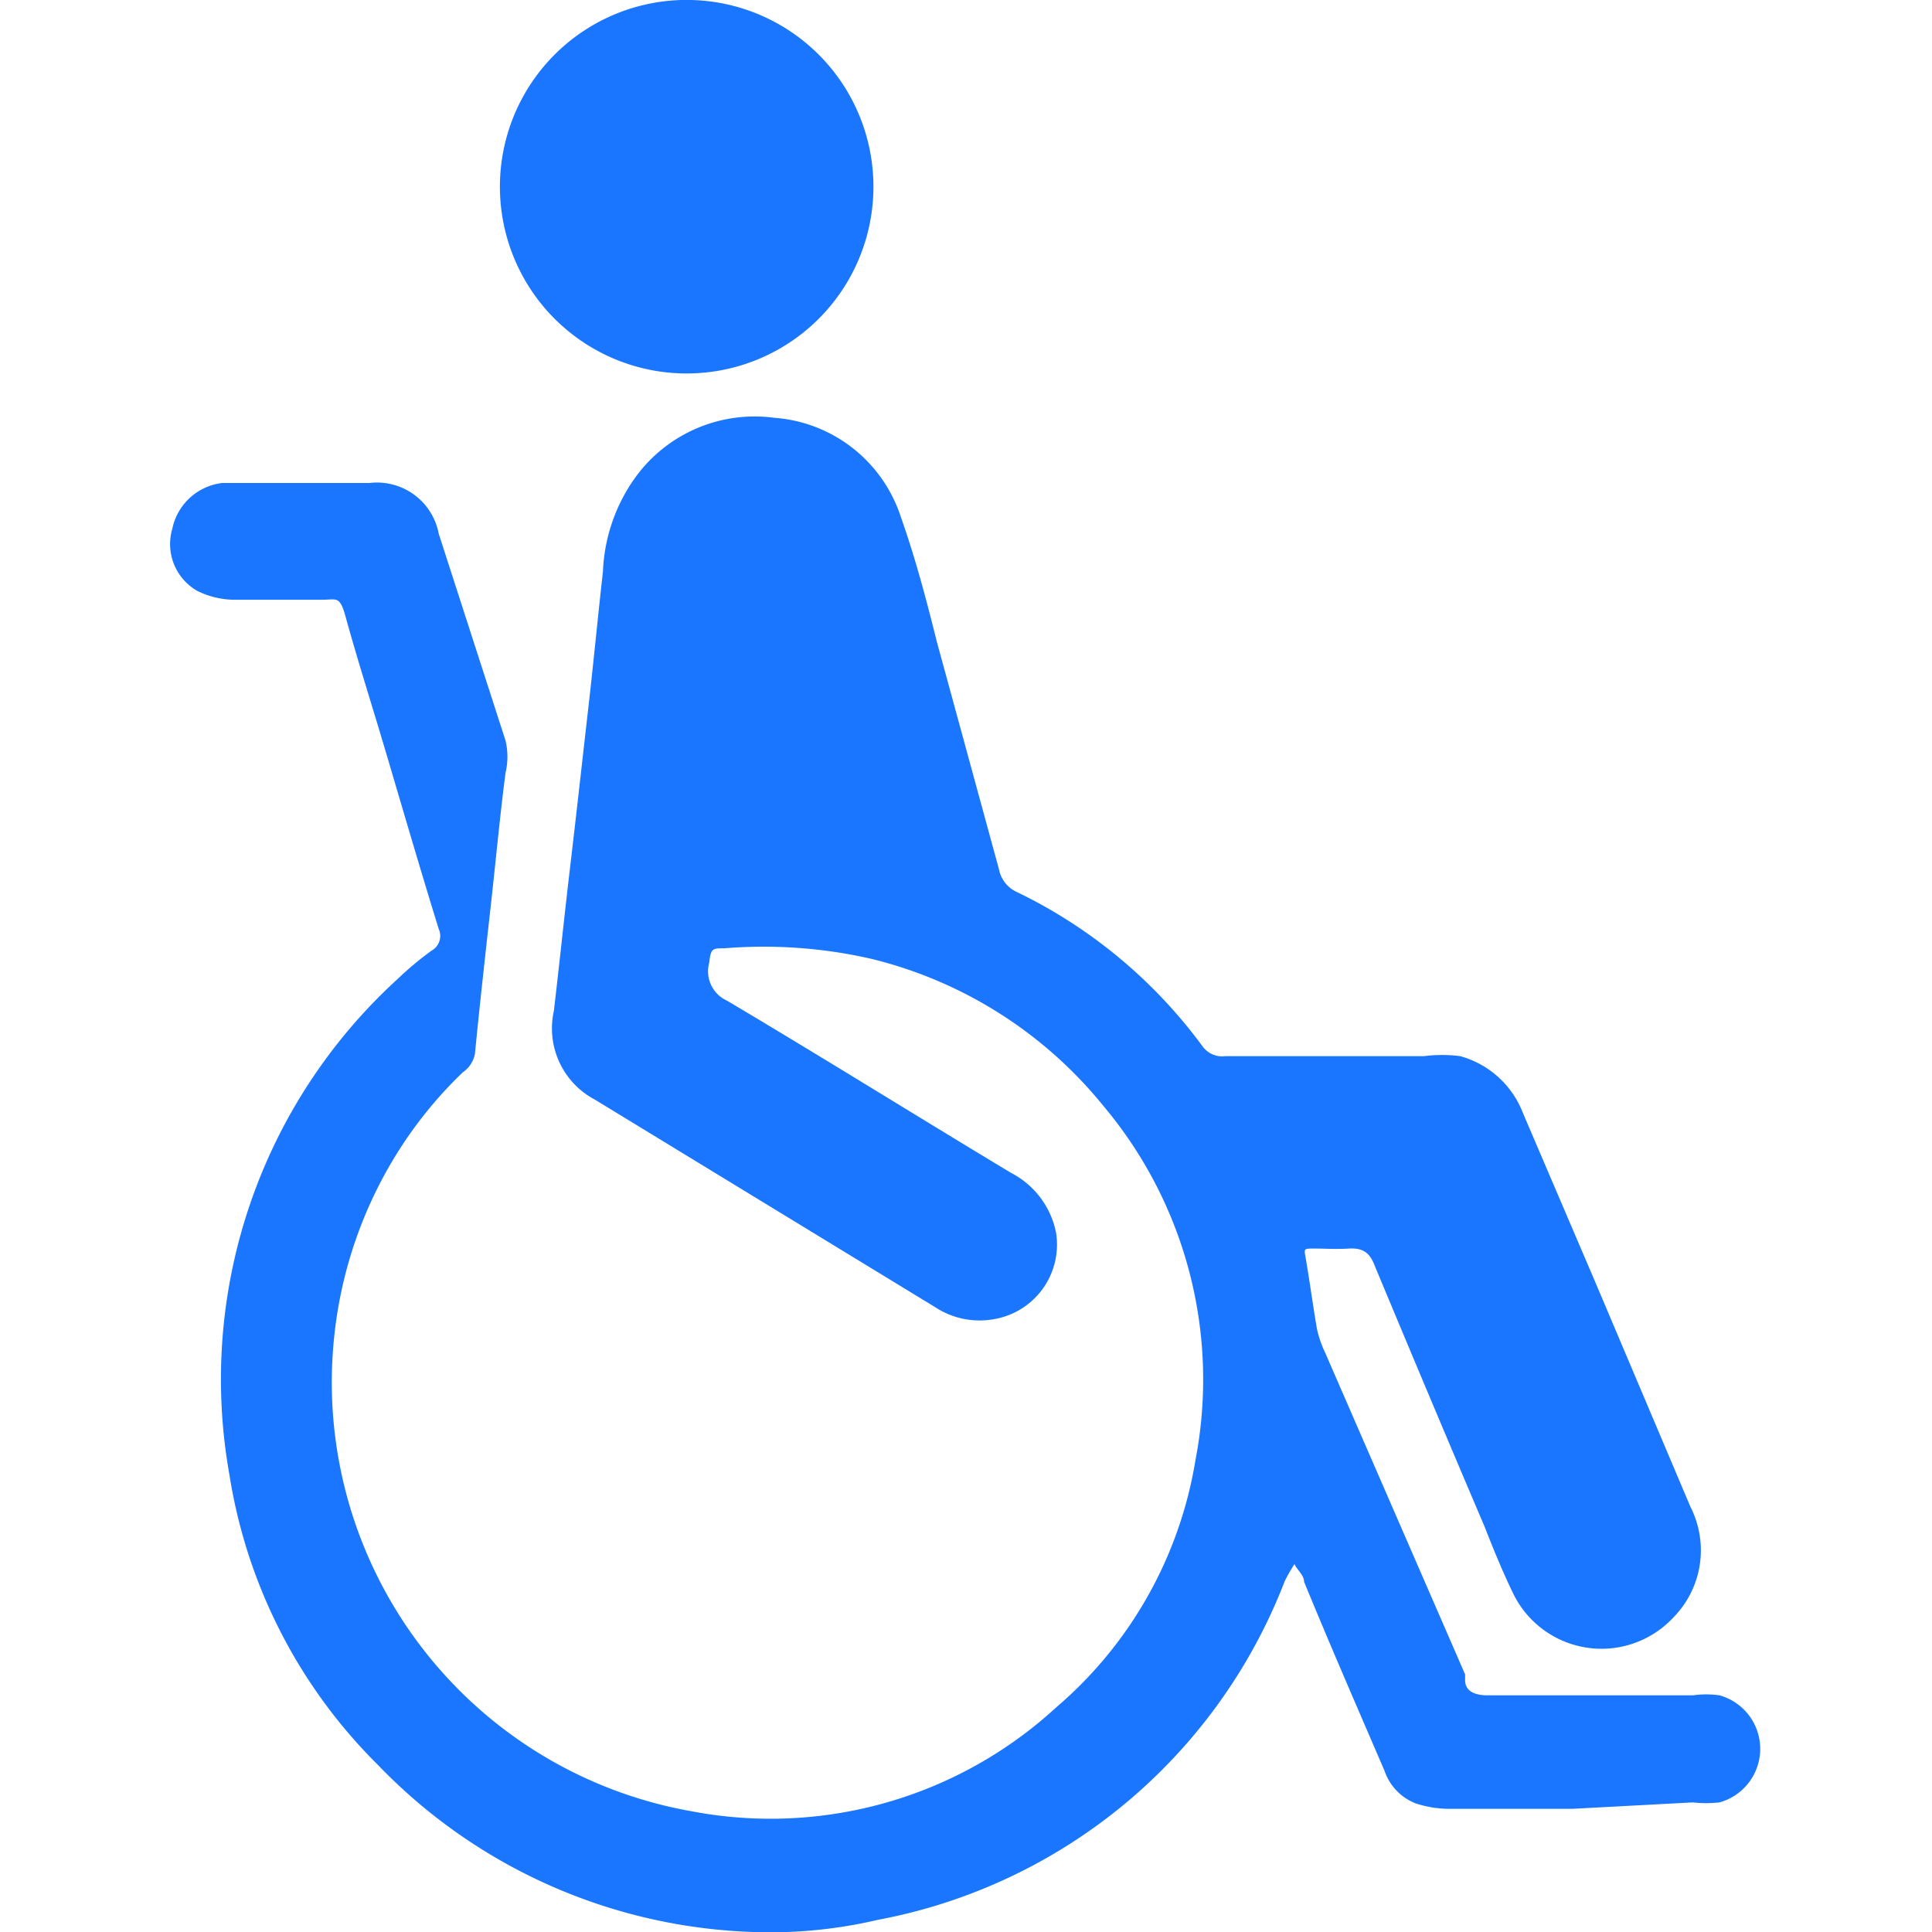
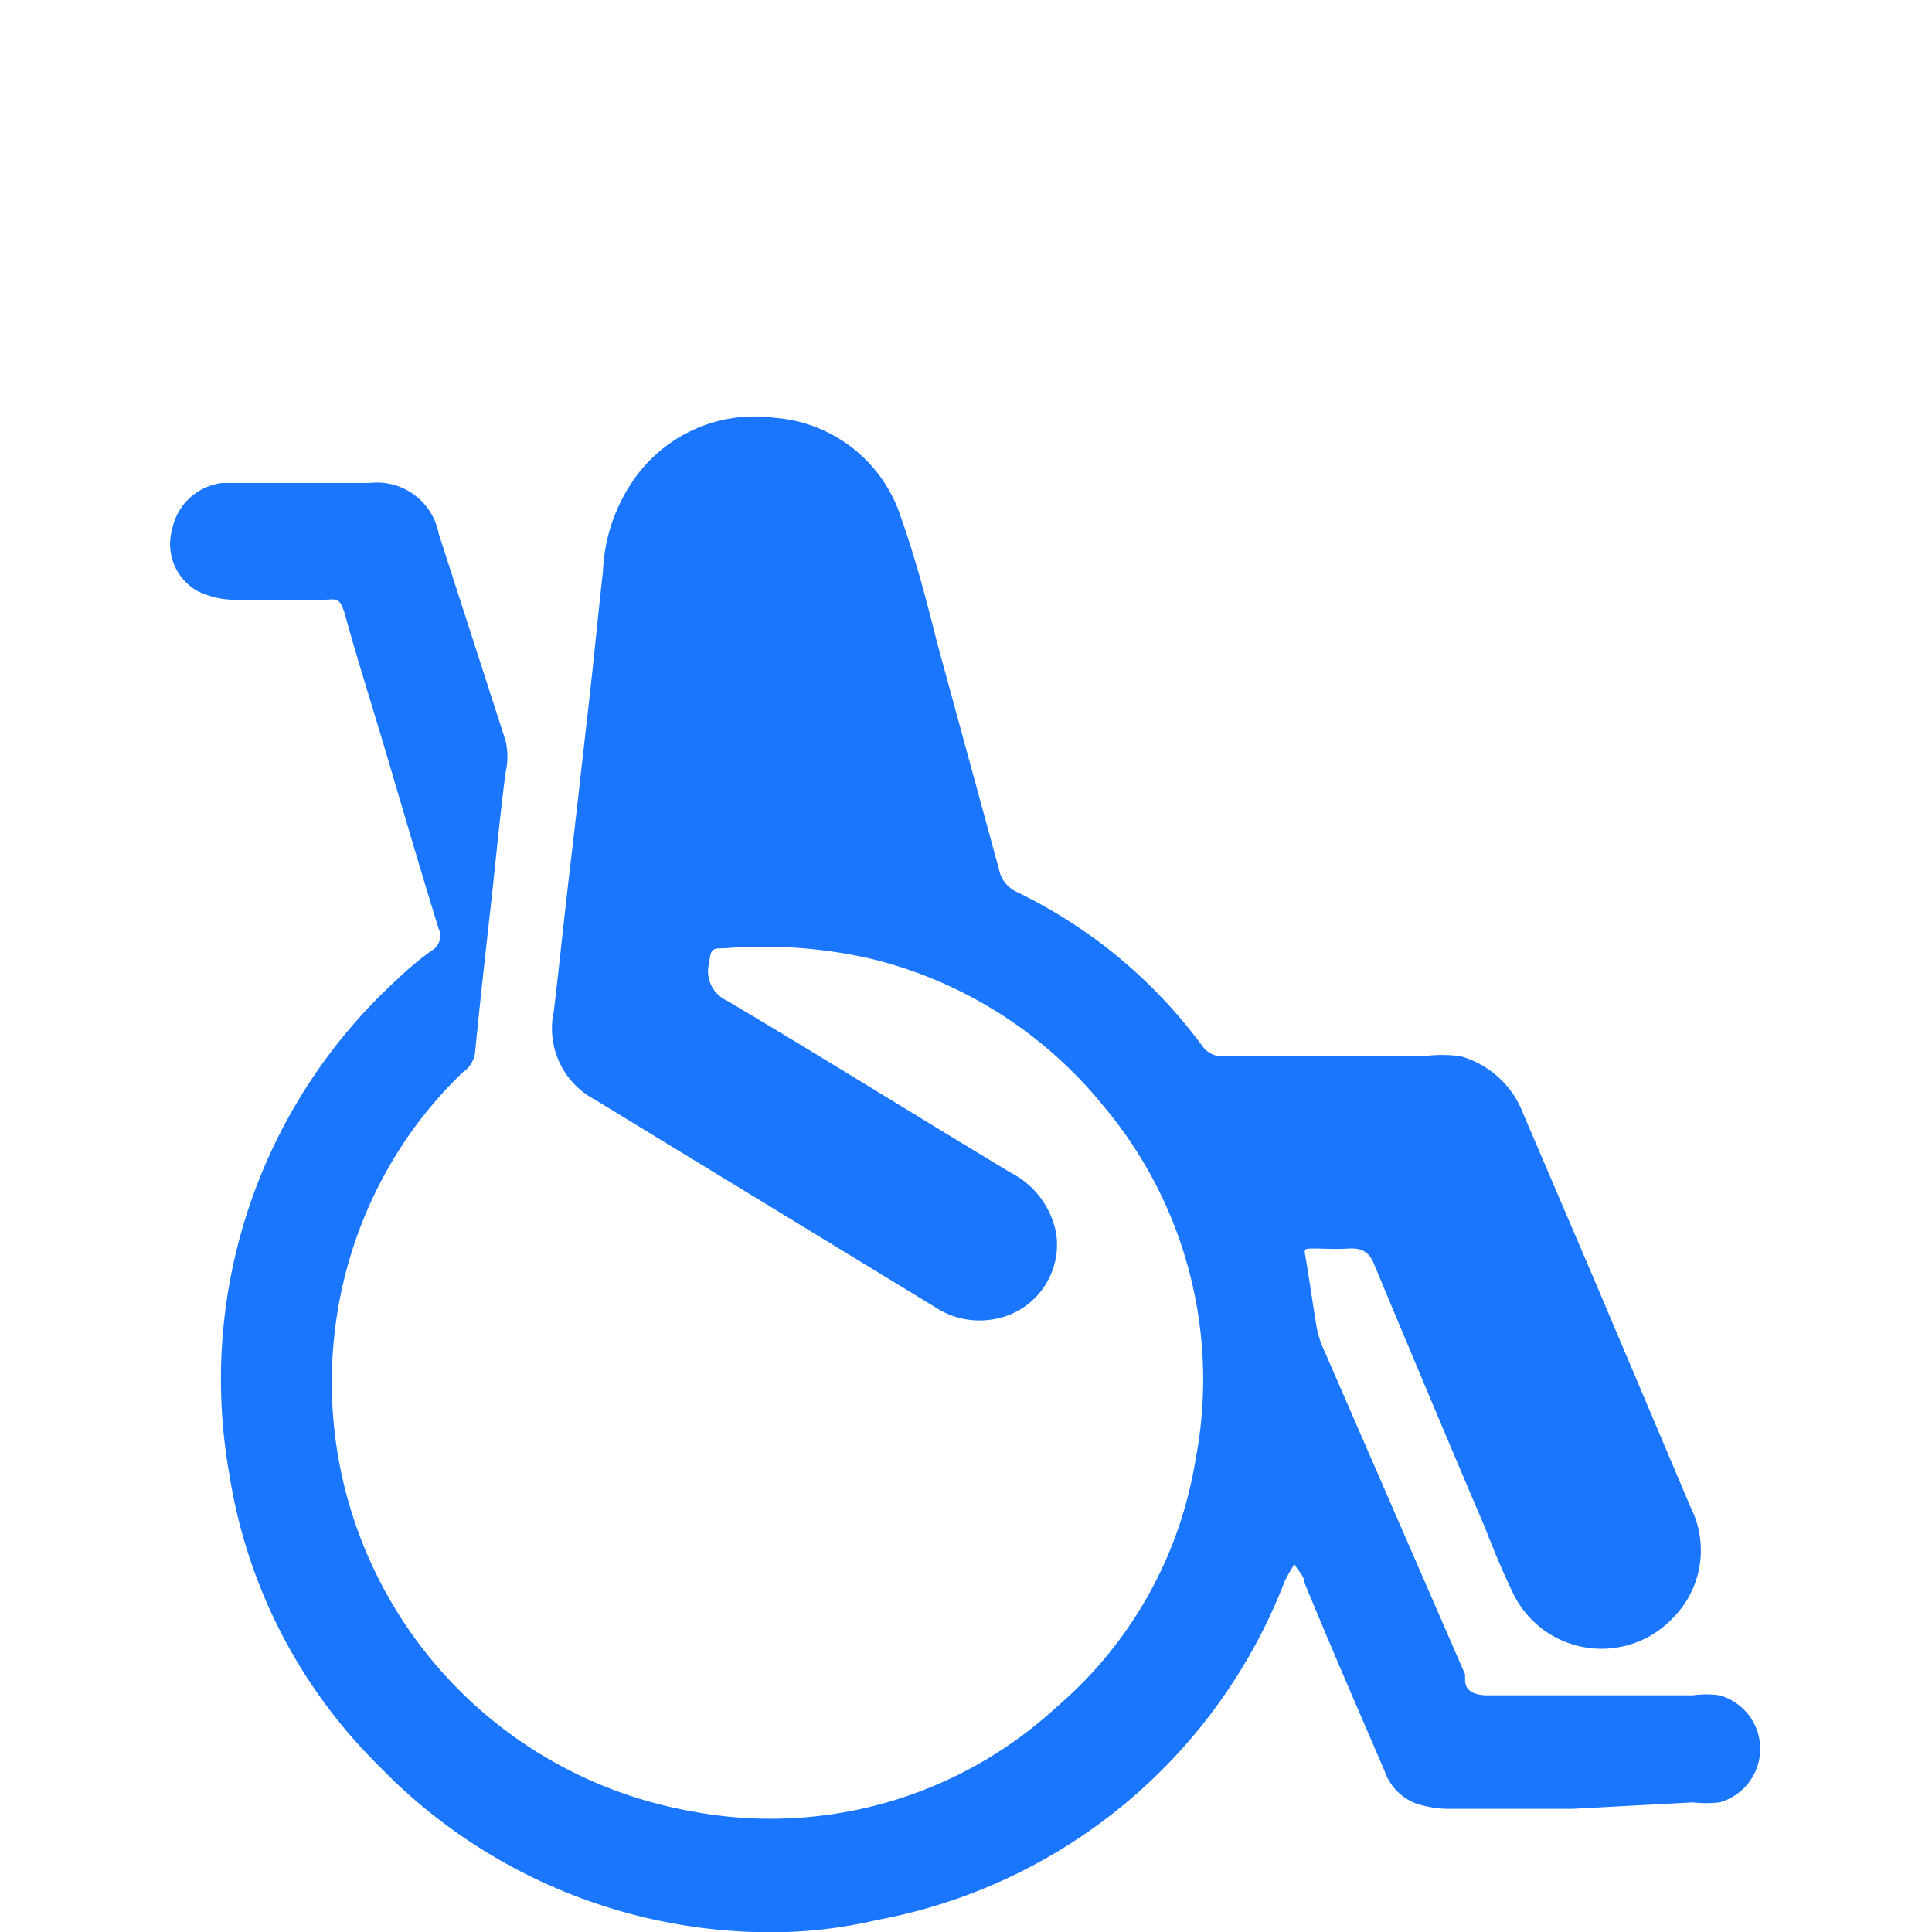
<svg xmlns="http://www.w3.org/2000/svg" id="Слой_1" data-name="Слой 1" width="24" height="24" viewBox="0 0 24 24">
  <defs>
    <style>.cls-1{fill:#1a76ff;}</style>
  </defs>
  <title>2878</title>
  <path class="cls-1" d="M19.53,22.47H18a1.34,1.34,0,0,1-.42-.07A.66.66,0,0,1,17.2,22c-.34-.79-.68-1.57-1-2.35,0-.08-.08-.14-.12-.22a2.3,2.3,0,0,0-.12.21,6.75,6.75,0,0,1-5.06,4.21A5.84,5.84,0,0,1,9.36,24,6.77,6.77,0,0,1,4.7,21.93a6.5,6.5,0,0,1-1.85-3.61,6.73,6.73,0,0,1,2.08-6.15,4.05,4.05,0,0,1,.43-.36.21.21,0,0,0,.09-.27c-.22-.71-.43-1.43-.64-2.14s-.36-1.17-.52-1.75c-.07-.25-.11-.2-.28-.2-.37,0-.75,0-1.12,0a1.05,1.05,0,0,1-.44-.11.67.67,0,0,1-.31-.77A.72.72,0,0,1,2.76,6H4.59a.78.78,0,0,1,.86.63L6.28,9.2a.87.87,0,0,1,0,.4c-.07.54-.12,1.08-.18,1.62s-.14,1.25-.2,1.87a.36.36,0,0,1-.15.23,5.21,5.21,0,0,0-.91,1.16,5.35,5.35,0,0,0-.69,2.14,5.41,5.41,0,0,0,4.44,5.88,5.24,5.24,0,0,0,4.53-1.29,5.12,5.12,0,0,0,1.73-3.07,5.28,5.28,0,0,0-1.15-4.41,5.34,5.34,0,0,0-2.88-1.82A6,6,0,0,0,9,11.78c-.15,0-.17,0-.19.18v0a.4.4,0,0,0,.22.47c1.18.7,2.35,1.43,3.53,2.14a1.07,1.07,0,0,1,.56.75.94.94,0,0,1-.79,1.07,1,1,0,0,1-.71-.15L7.39,13.66a1,1,0,0,1-.51-1.1c.07-.59.13-1.18.2-1.77s.16-1.4.24-2.1c.06-.53.11-1.06.17-1.59A2.15,2.15,0,0,1,7.9,5.92a1.83,1.83,0,0,1,1.72-.73,1.79,1.79,0,0,1,1.57,1.23c.18.51.31,1,.45,1.56l.77,2.82a.39.39,0,0,0,.22.28A6.21,6.21,0,0,1,14.94,13a.3.3,0,0,0,.28.12h2.47a1.75,1.75,0,0,1,.45,0,1.17,1.17,0,0,1,.78.71l.89,2.08L21,18.72a1.19,1.19,0,0,1-.21,1.37,1.22,1.22,0,0,1-2-.31c-.13-.27-.24-.54-.35-.82-.46-1.08-.91-2.15-1.36-3.23-.06-.16-.14-.23-.32-.22s-.29,0-.43,0-.13,0-.11.12c.05.29.09.59.14.88a1.34,1.34,0,0,0,.1.29l1.74,4,0,.07c0,.15.14.19.28.19h2.55a1.19,1.19,0,0,1,.33,0,.69.69,0,0,1,0,1.33,1.47,1.47,0,0,1-.33,0Z" />
-   <path class="cls-1" d="M10.85,2.34A2.32,2.32,0,1,1,8.59,0,2.32,2.32,0,0,1,10.85,2.34Z" />
</svg>